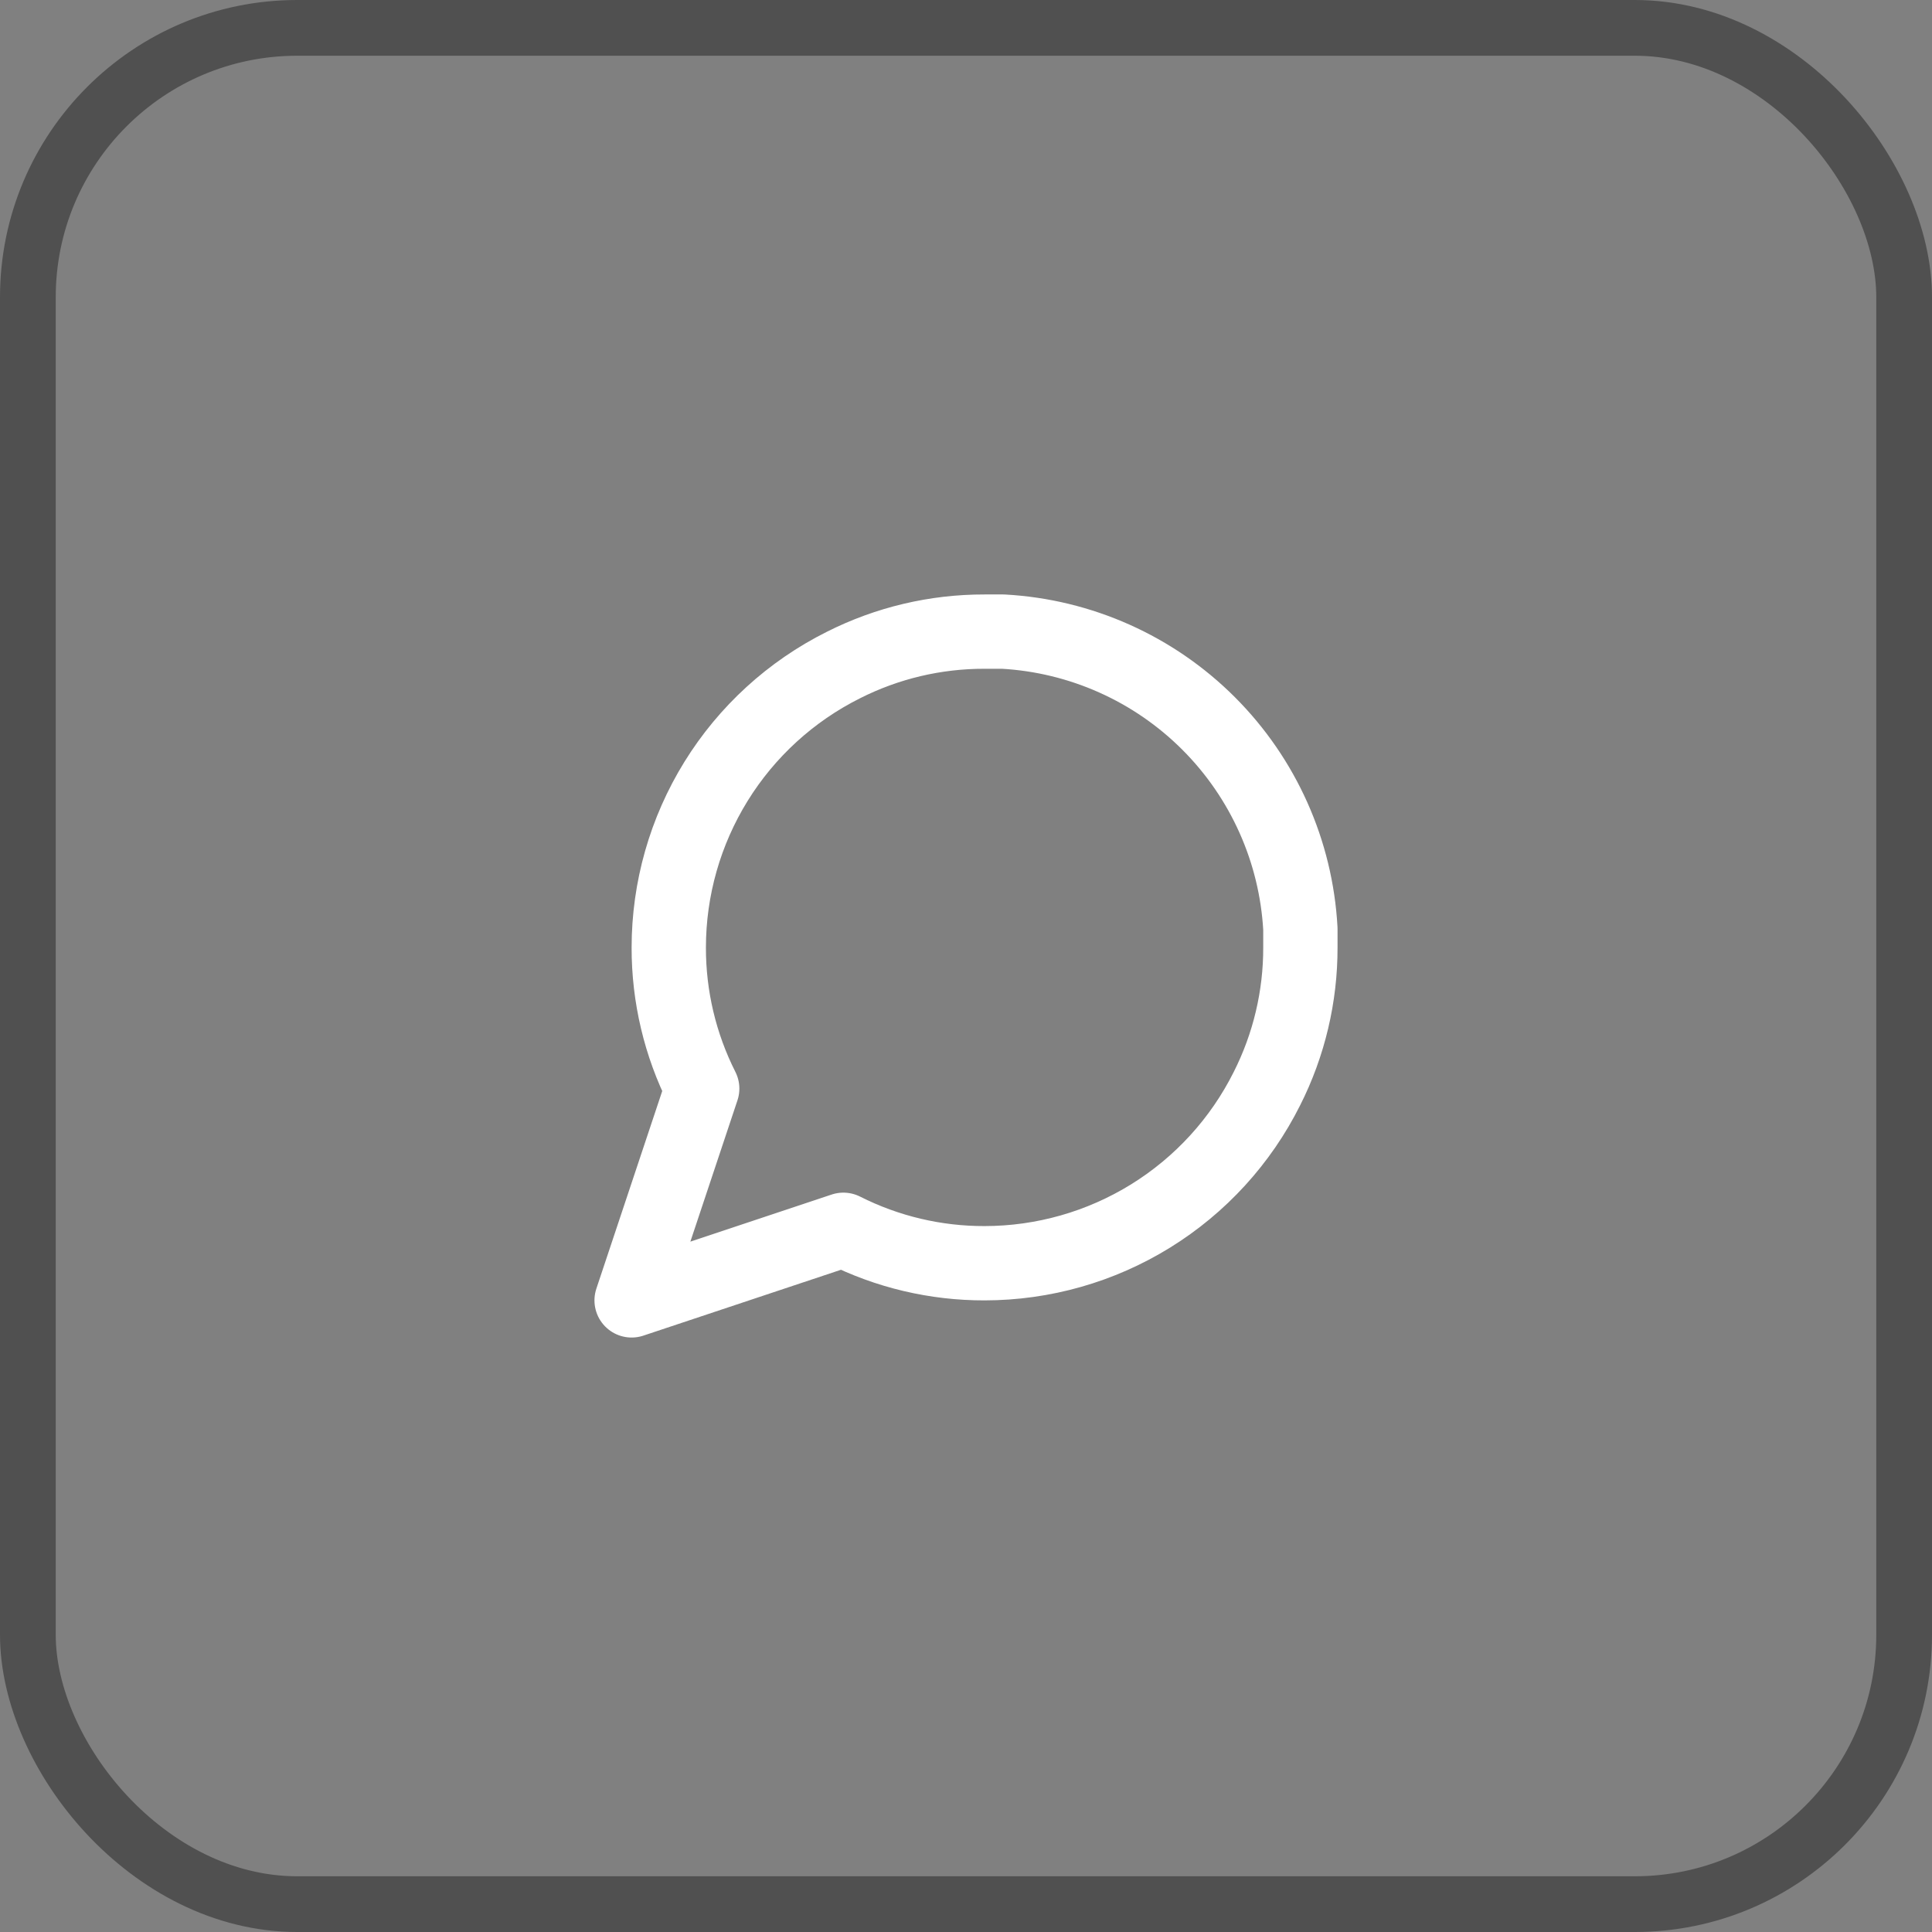
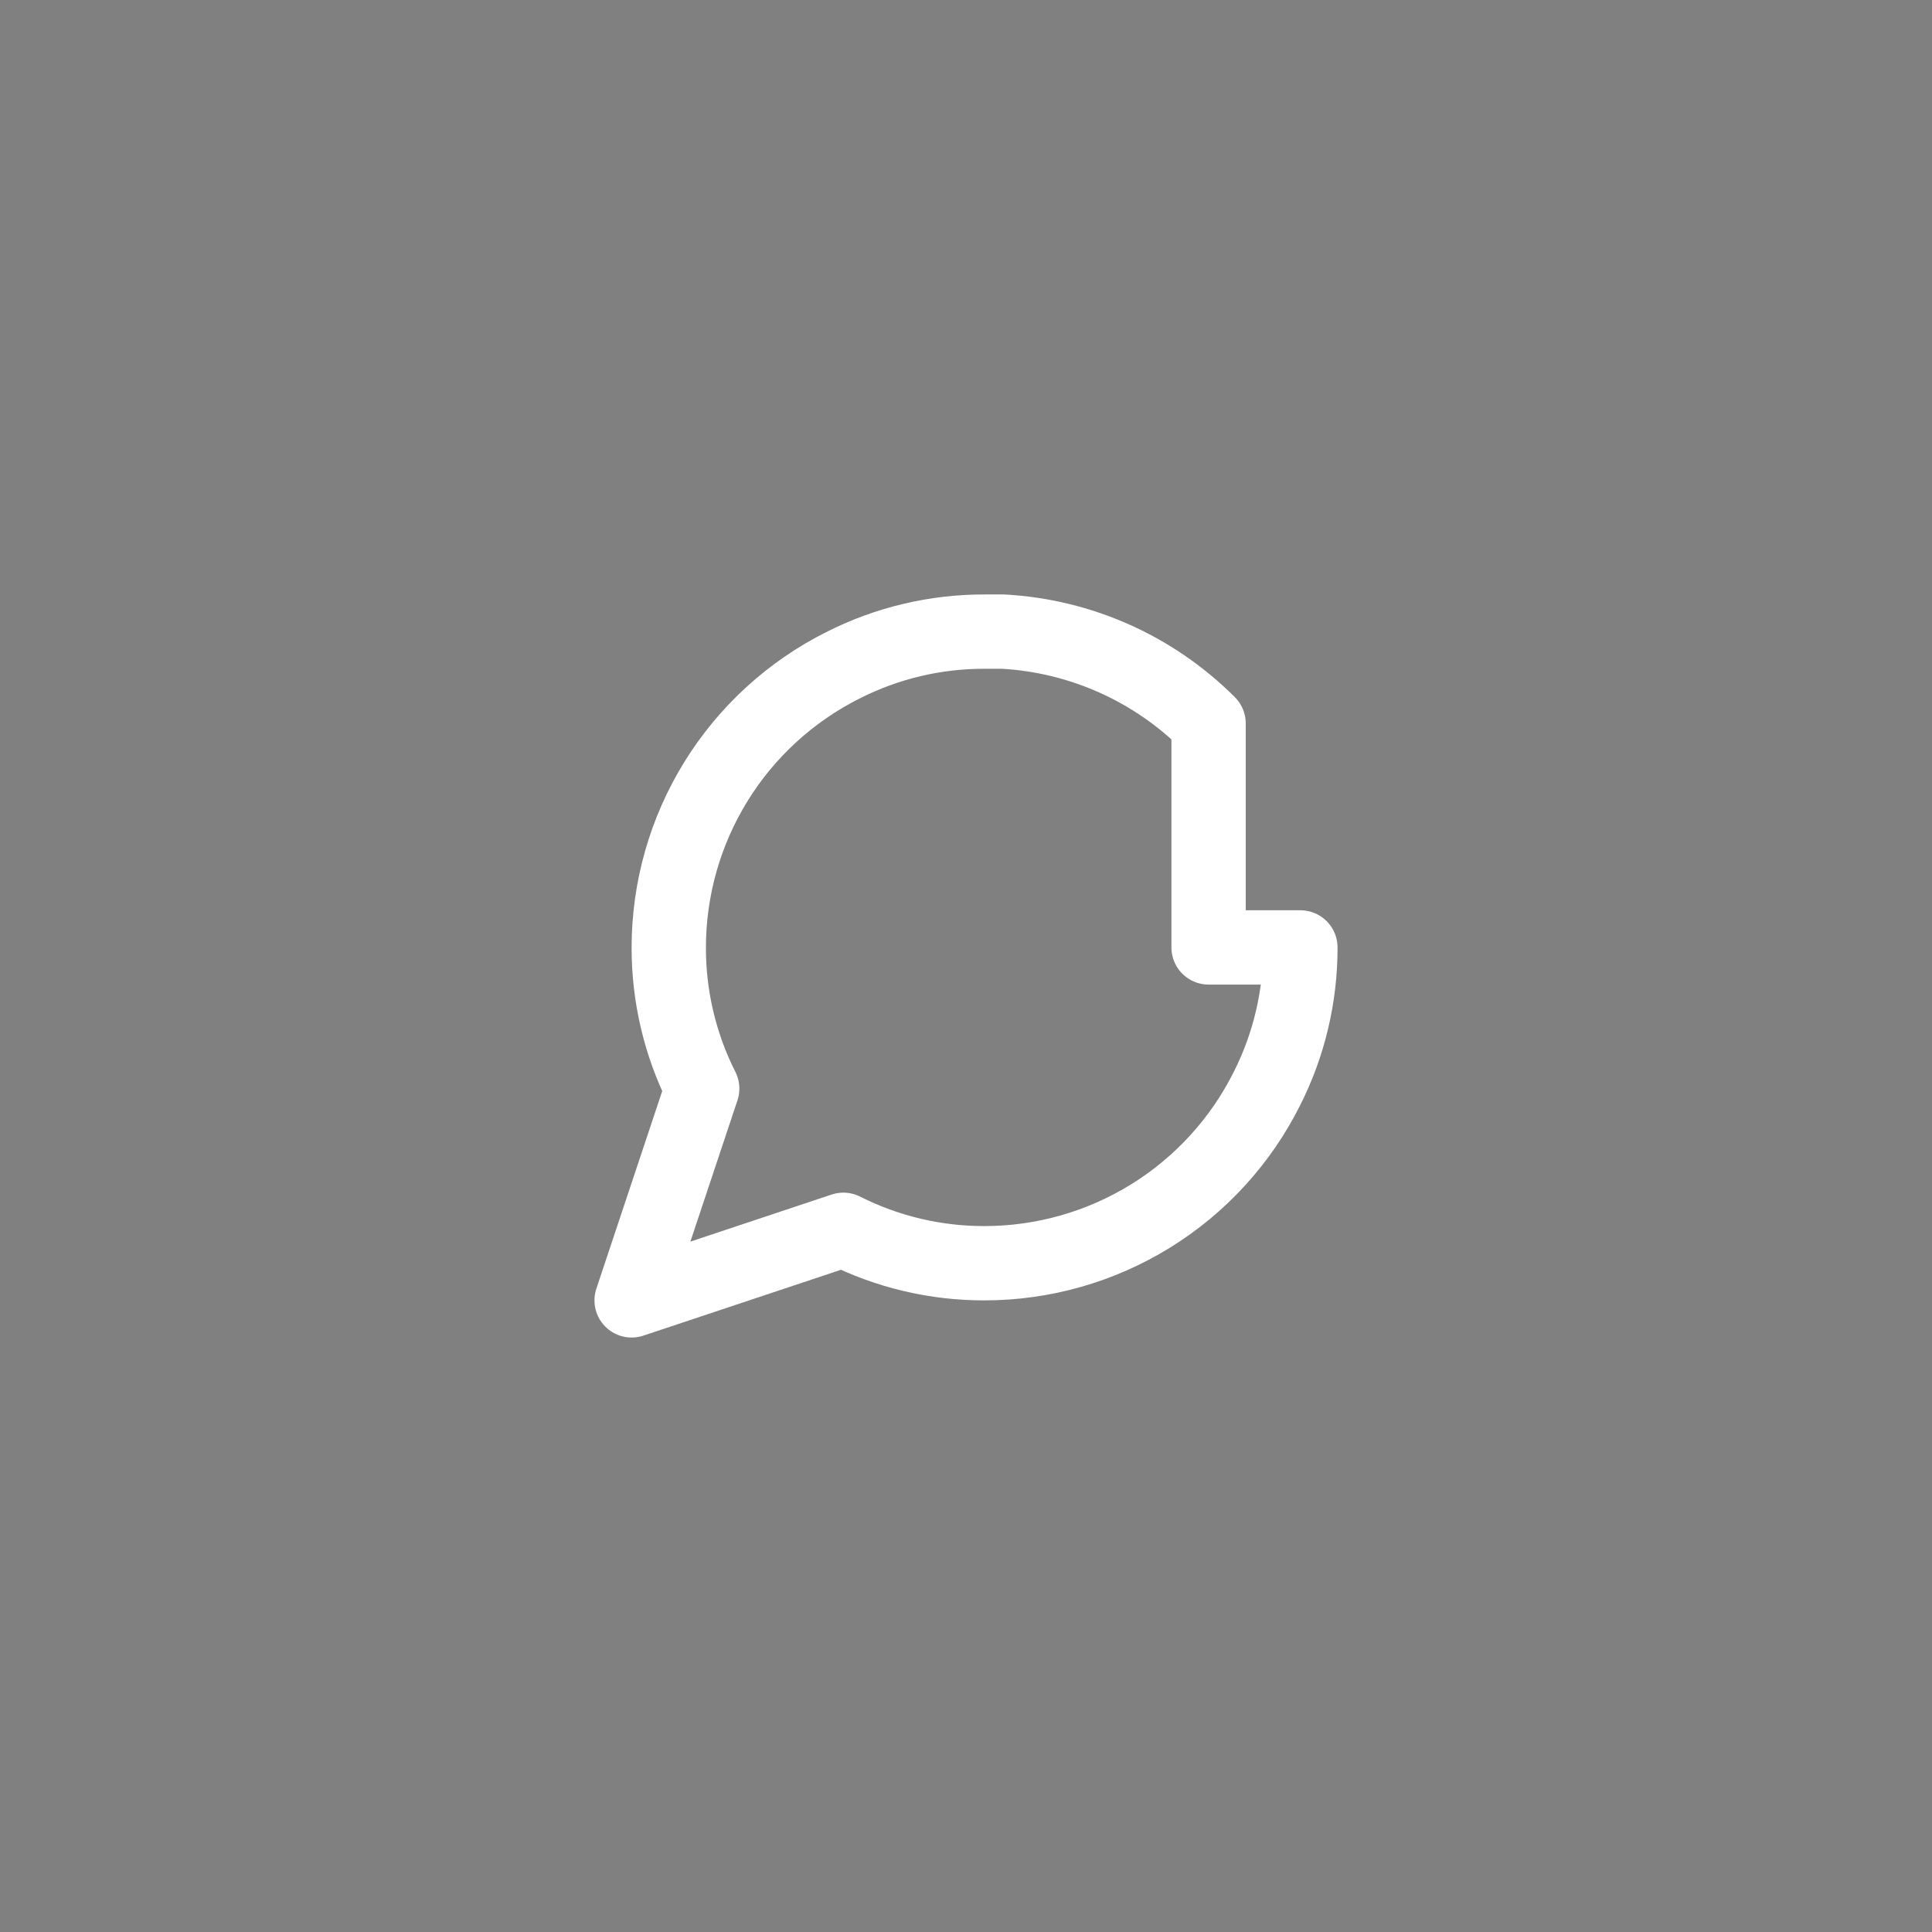
<svg xmlns="http://www.w3.org/2000/svg" width="52" height="52" viewBox="0 0 52 52" fill="none">
  <rect x="0" y="0" width="52" height="52" fill="#808080" stroke="none" />
-   <rect x="0.75" y="0.75" width="50.5" height="50.5" rx="7.25" stroke="#505050" stroke-width="1.5" />
-   <path d="M35 25.5C35.003 26.82 34.695 28.122 34.1 29.3C33.394 30.712 32.31 31.899 30.967 32.729C29.625 33.559 28.078 33.999 26.5 34C25.18 34.003 23.878 33.695 22.7 33.1L17 35L18.9 29.3C18.305 28.122 17.997 26.82 18 25.5C18.001 23.922 18.441 22.375 19.271 21.032C20.101 19.69 21.288 18.606 22.7 17.9C23.878 17.305 25.18 16.997 26.5 17H27C29.084 17.115 31.053 17.995 32.529 19.471C34.005 20.947 34.885 22.916 35 25V25.5Z" stroke="white" stroke-width="2" stroke-linecap="round" stroke-linejoin="round" />
+   <path d="M35 25.5C35.003 26.82 34.695 28.122 34.1 29.3C33.394 30.712 32.31 31.899 30.967 32.729C29.625 33.559 28.078 33.999 26.5 34C25.18 34.003 23.878 33.695 22.7 33.1L17 35L18.9 29.3C18.305 28.122 17.997 26.82 18 25.5C18.001 23.922 18.441 22.375 19.271 21.032C20.101 19.69 21.288 18.606 22.7 17.9C23.878 17.305 25.18 16.997 26.5 17H27C29.084 17.115 31.053 17.995 32.529 19.471V25.5Z" stroke="white" stroke-width="2" stroke-linecap="round" stroke-linejoin="round" />
</svg>